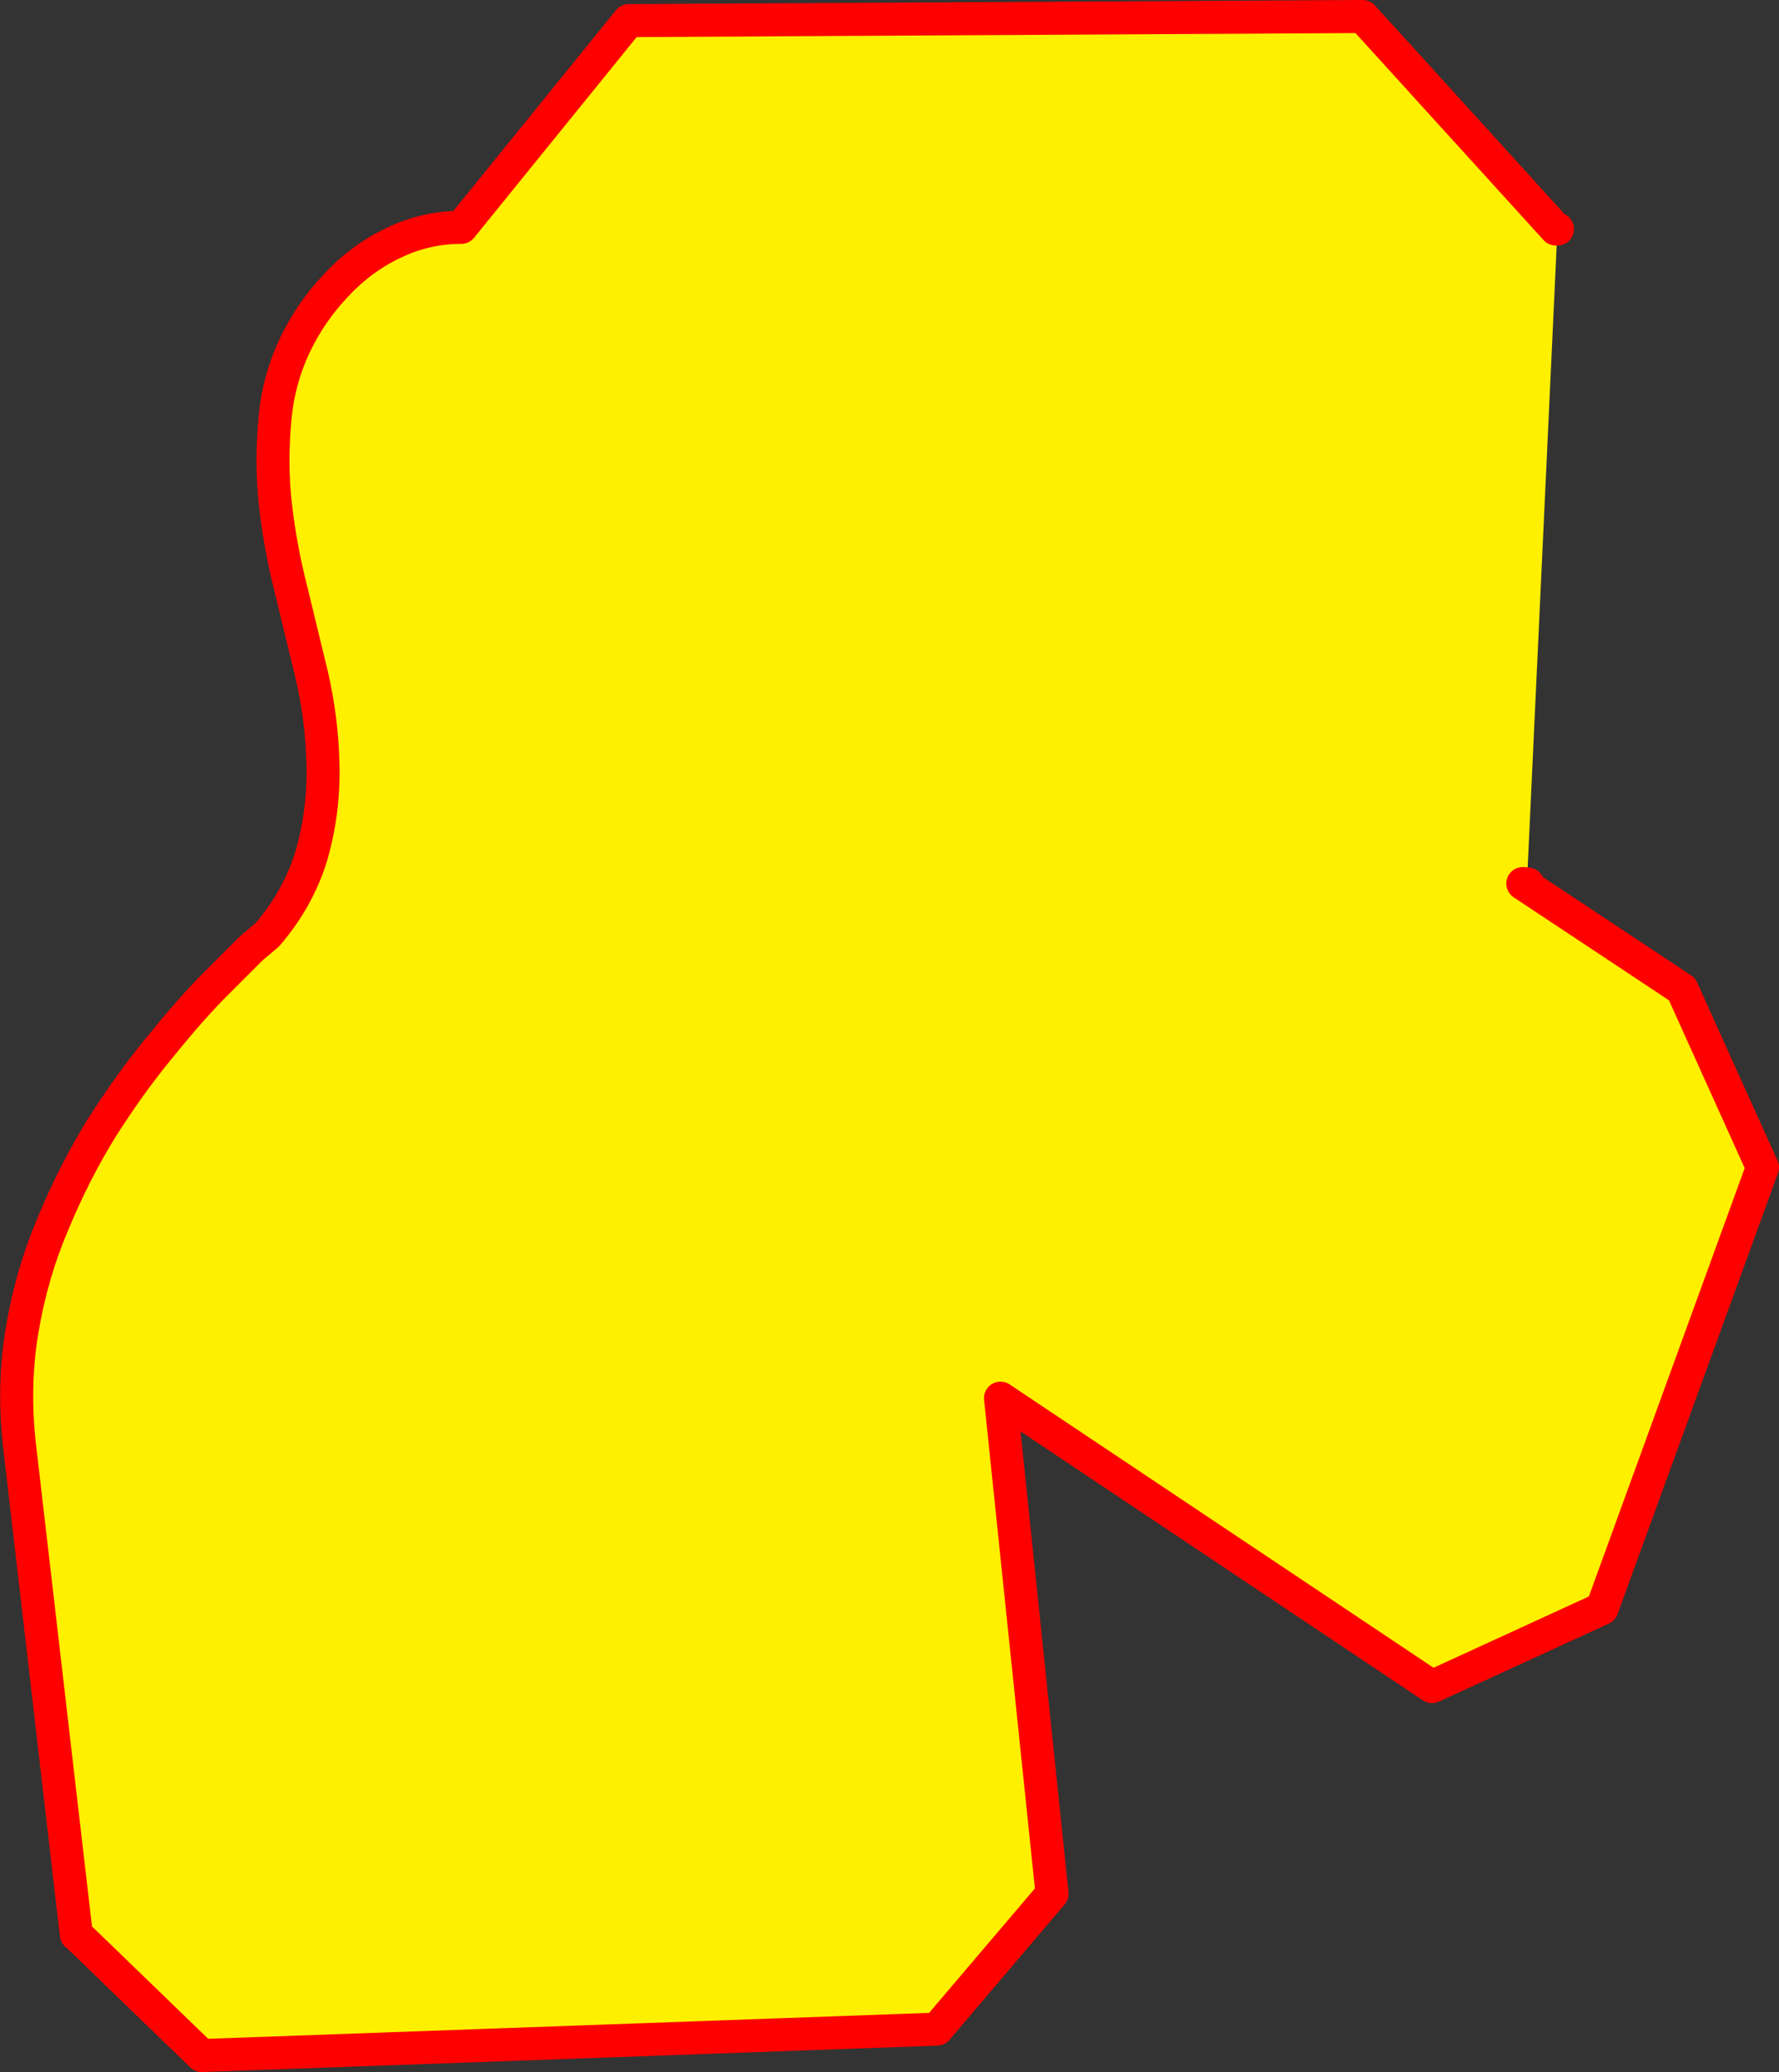
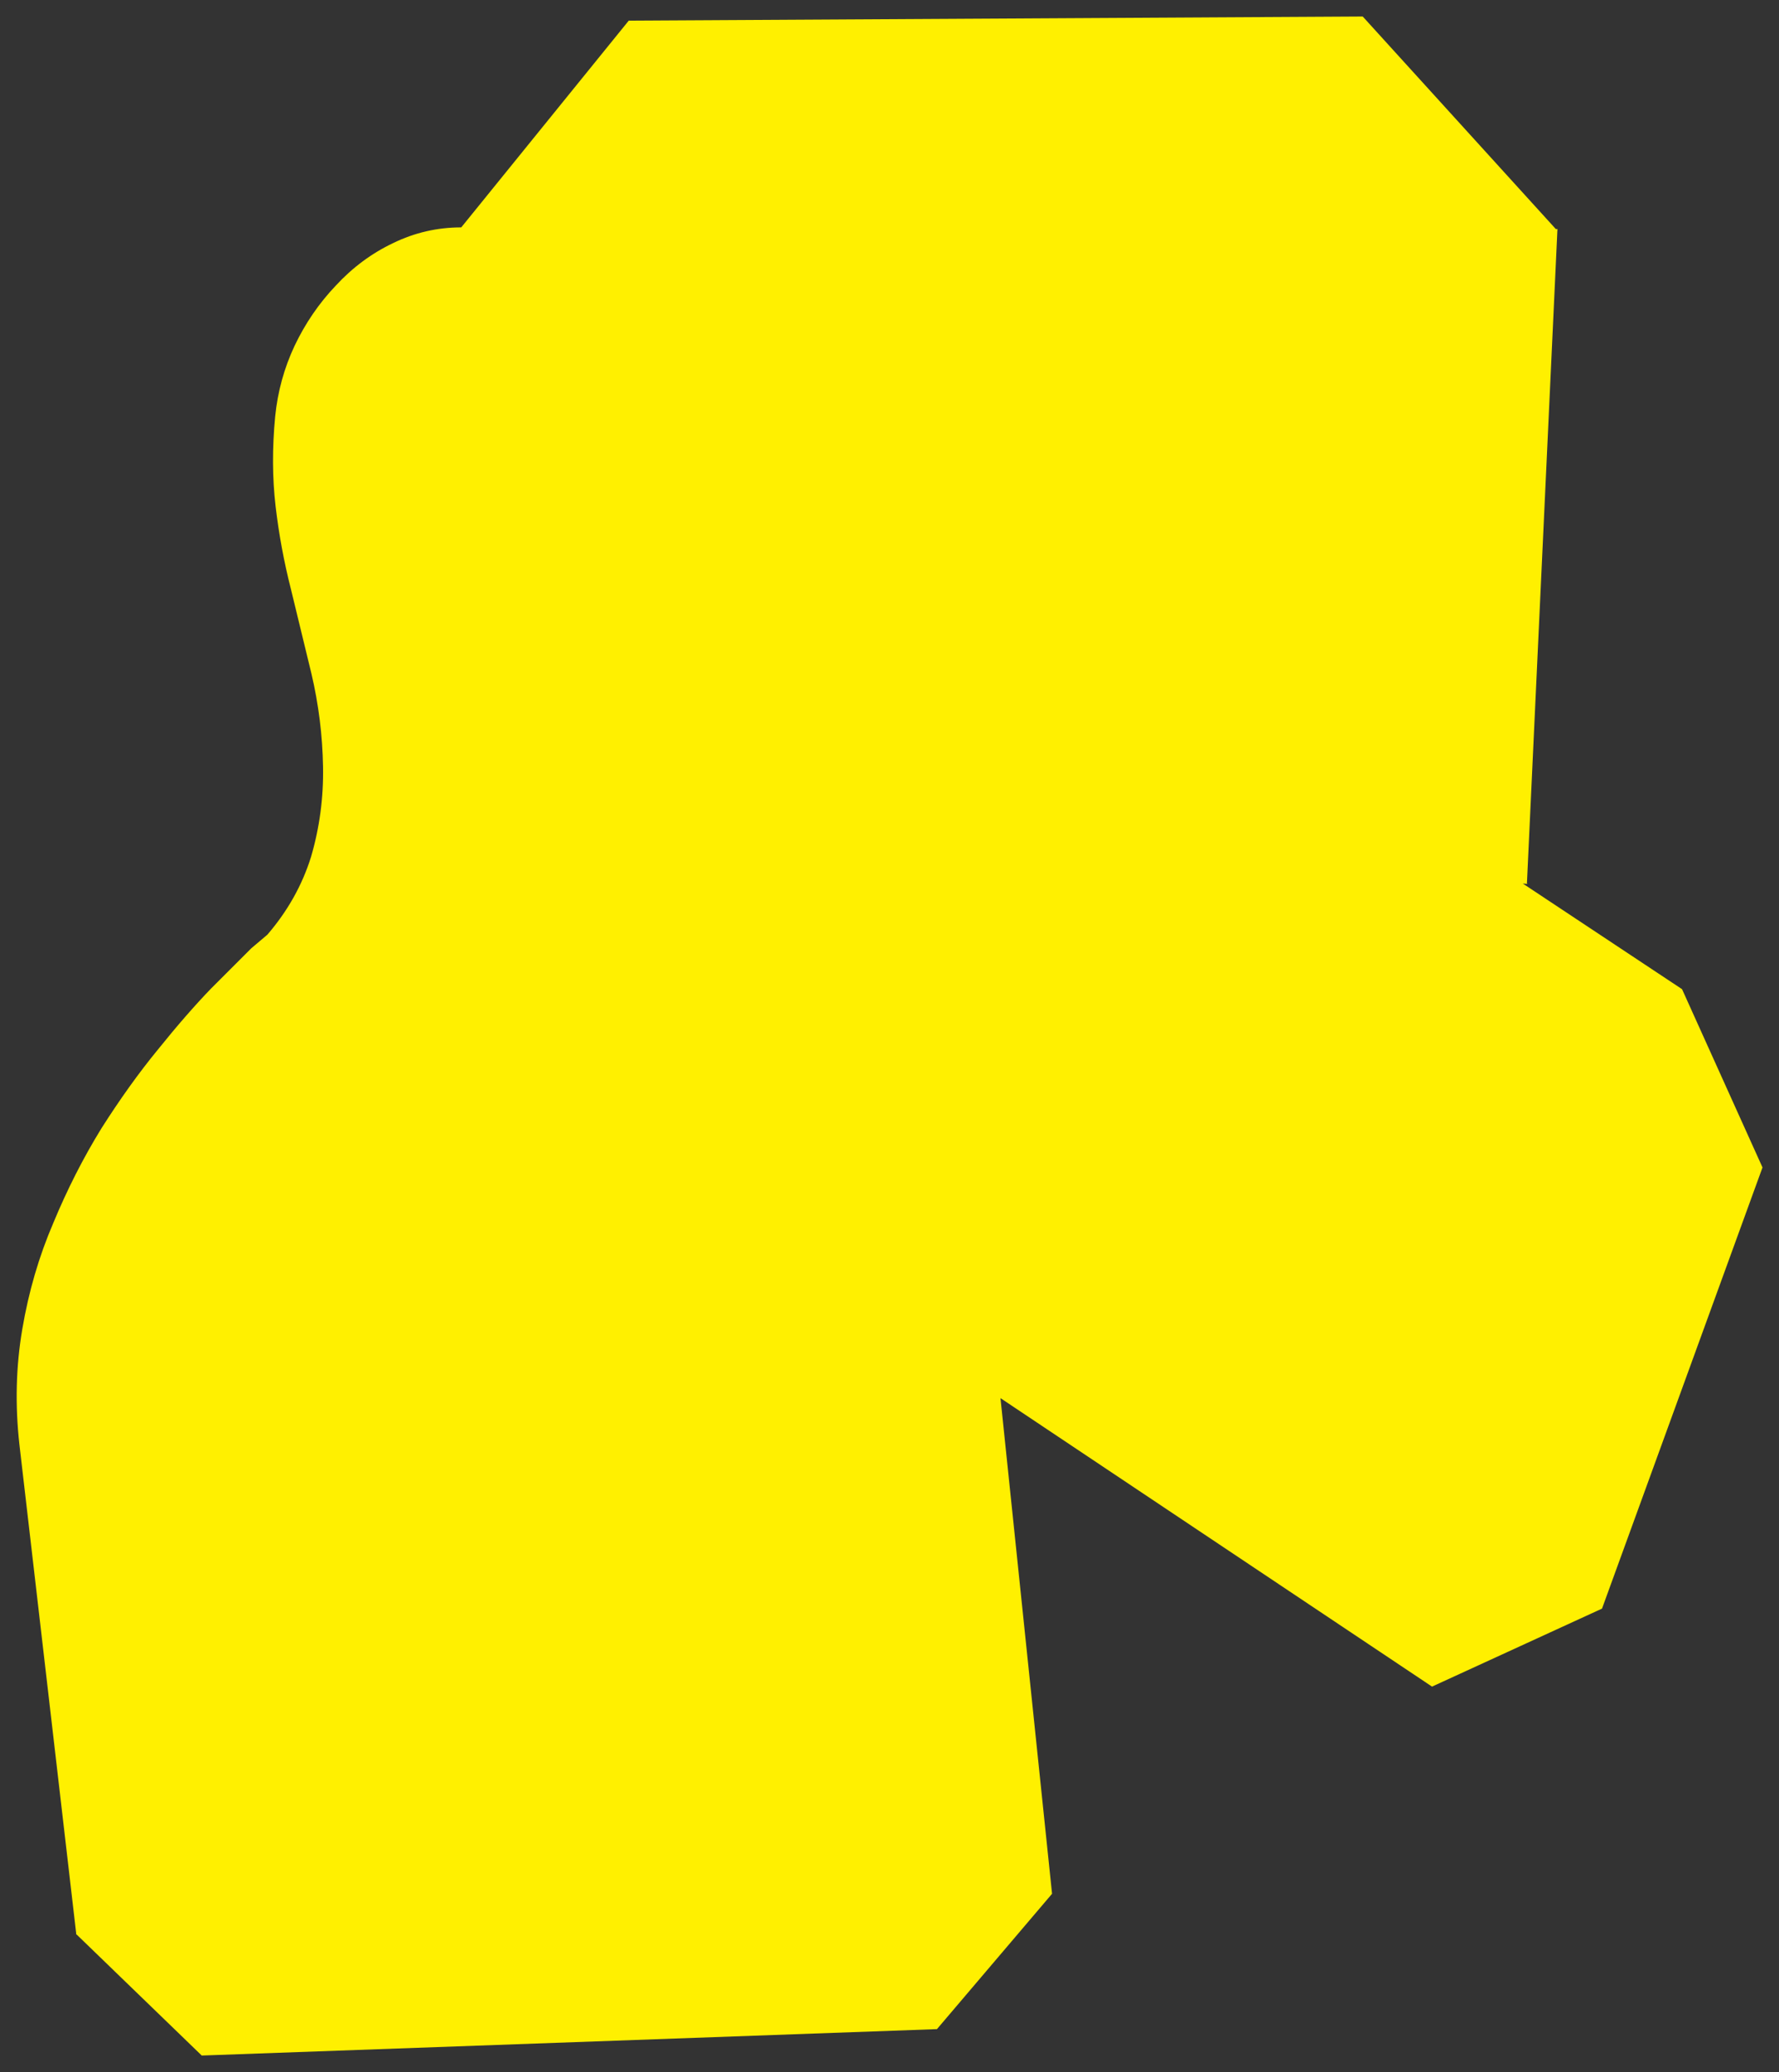
<svg xmlns="http://www.w3.org/2000/svg" height="251.05px" width="215.6px">
  <rect width="100%" height="100%" fill="#333333" stroke="none" />
  <g transform="matrix(1.0, 0.0, 0.0, 1.0, -158.7, -157.8)">
    <path d="M343.85 264.9 L343.25 264.85 362.55 277.65 372.3 299.25 352.85 352.7 332.25 362.15 279.95 327.2 286.2 387.25 272.25 403.65 183.15 406.85 168.0 392.2 167.95 392.2 161.05 332.8 Q160.25 325.6 161.4 318.85 162.55 312.05 165.15 306.0 167.7 299.85 171.0 294.5 174.4 289.15 177.85 284.95 181.35 280.6 184.3 277.55 L189.15 272.7 191.1 271.05 Q194.8 266.75 196.4 261.6 197.95 256.3 197.85 250.7 197.75 245.0 196.45 239.45 L193.95 229.15 Q192.7 224.25 192.1 219.15 191.5 214.0 192.05 208.25 192.5 203.75 194.4 199.7 196.35 195.6 199.4 192.4 202.45 189.1 206.35 187.25 210.25 185.35 214.6 185.35 L234.9 160.3 323.85 159.8 347.25 185.55 347.45 185.55 343.75 264.85 343.85 264.9" fill="#fff000" fill-rule="evenodd" stroke="none" />
-     <path d="M347.45 185.55 L347.25 185.55 323.85 159.8 234.9 160.3 214.6 185.35 Q210.25 185.35 206.35 187.25 202.45 189.1 199.4 192.4 196.35 195.6 194.4 199.7 192.5 203.75 192.05 208.25 191.5 214.0 192.1 219.15 192.7 224.25 193.95 229.15 L196.45 239.45 Q197.75 245.0 197.85 250.7 197.95 256.3 196.4 261.6 194.8 266.75 191.1 271.05 L189.15 272.7 184.3 277.55 Q181.35 280.6 177.85 284.95 174.4 289.15 171.0 294.5 167.7 299.85 165.15 306.0 162.55 312.05 161.4 318.85 160.25 325.6 161.05 332.8 L167.95 392.2 168.0 392.2 183.15 406.85 272.25 403.65 286.2 387.25 279.95 327.2 332.25 362.15 352.85 352.7 372.3 299.25 362.55 277.65 343.25 264.85 343.85 264.9" fill="none" stroke="#ff0000" stroke-linecap="round" stroke-linejoin="round" stroke-width="4.0" />
  </g>
</svg>